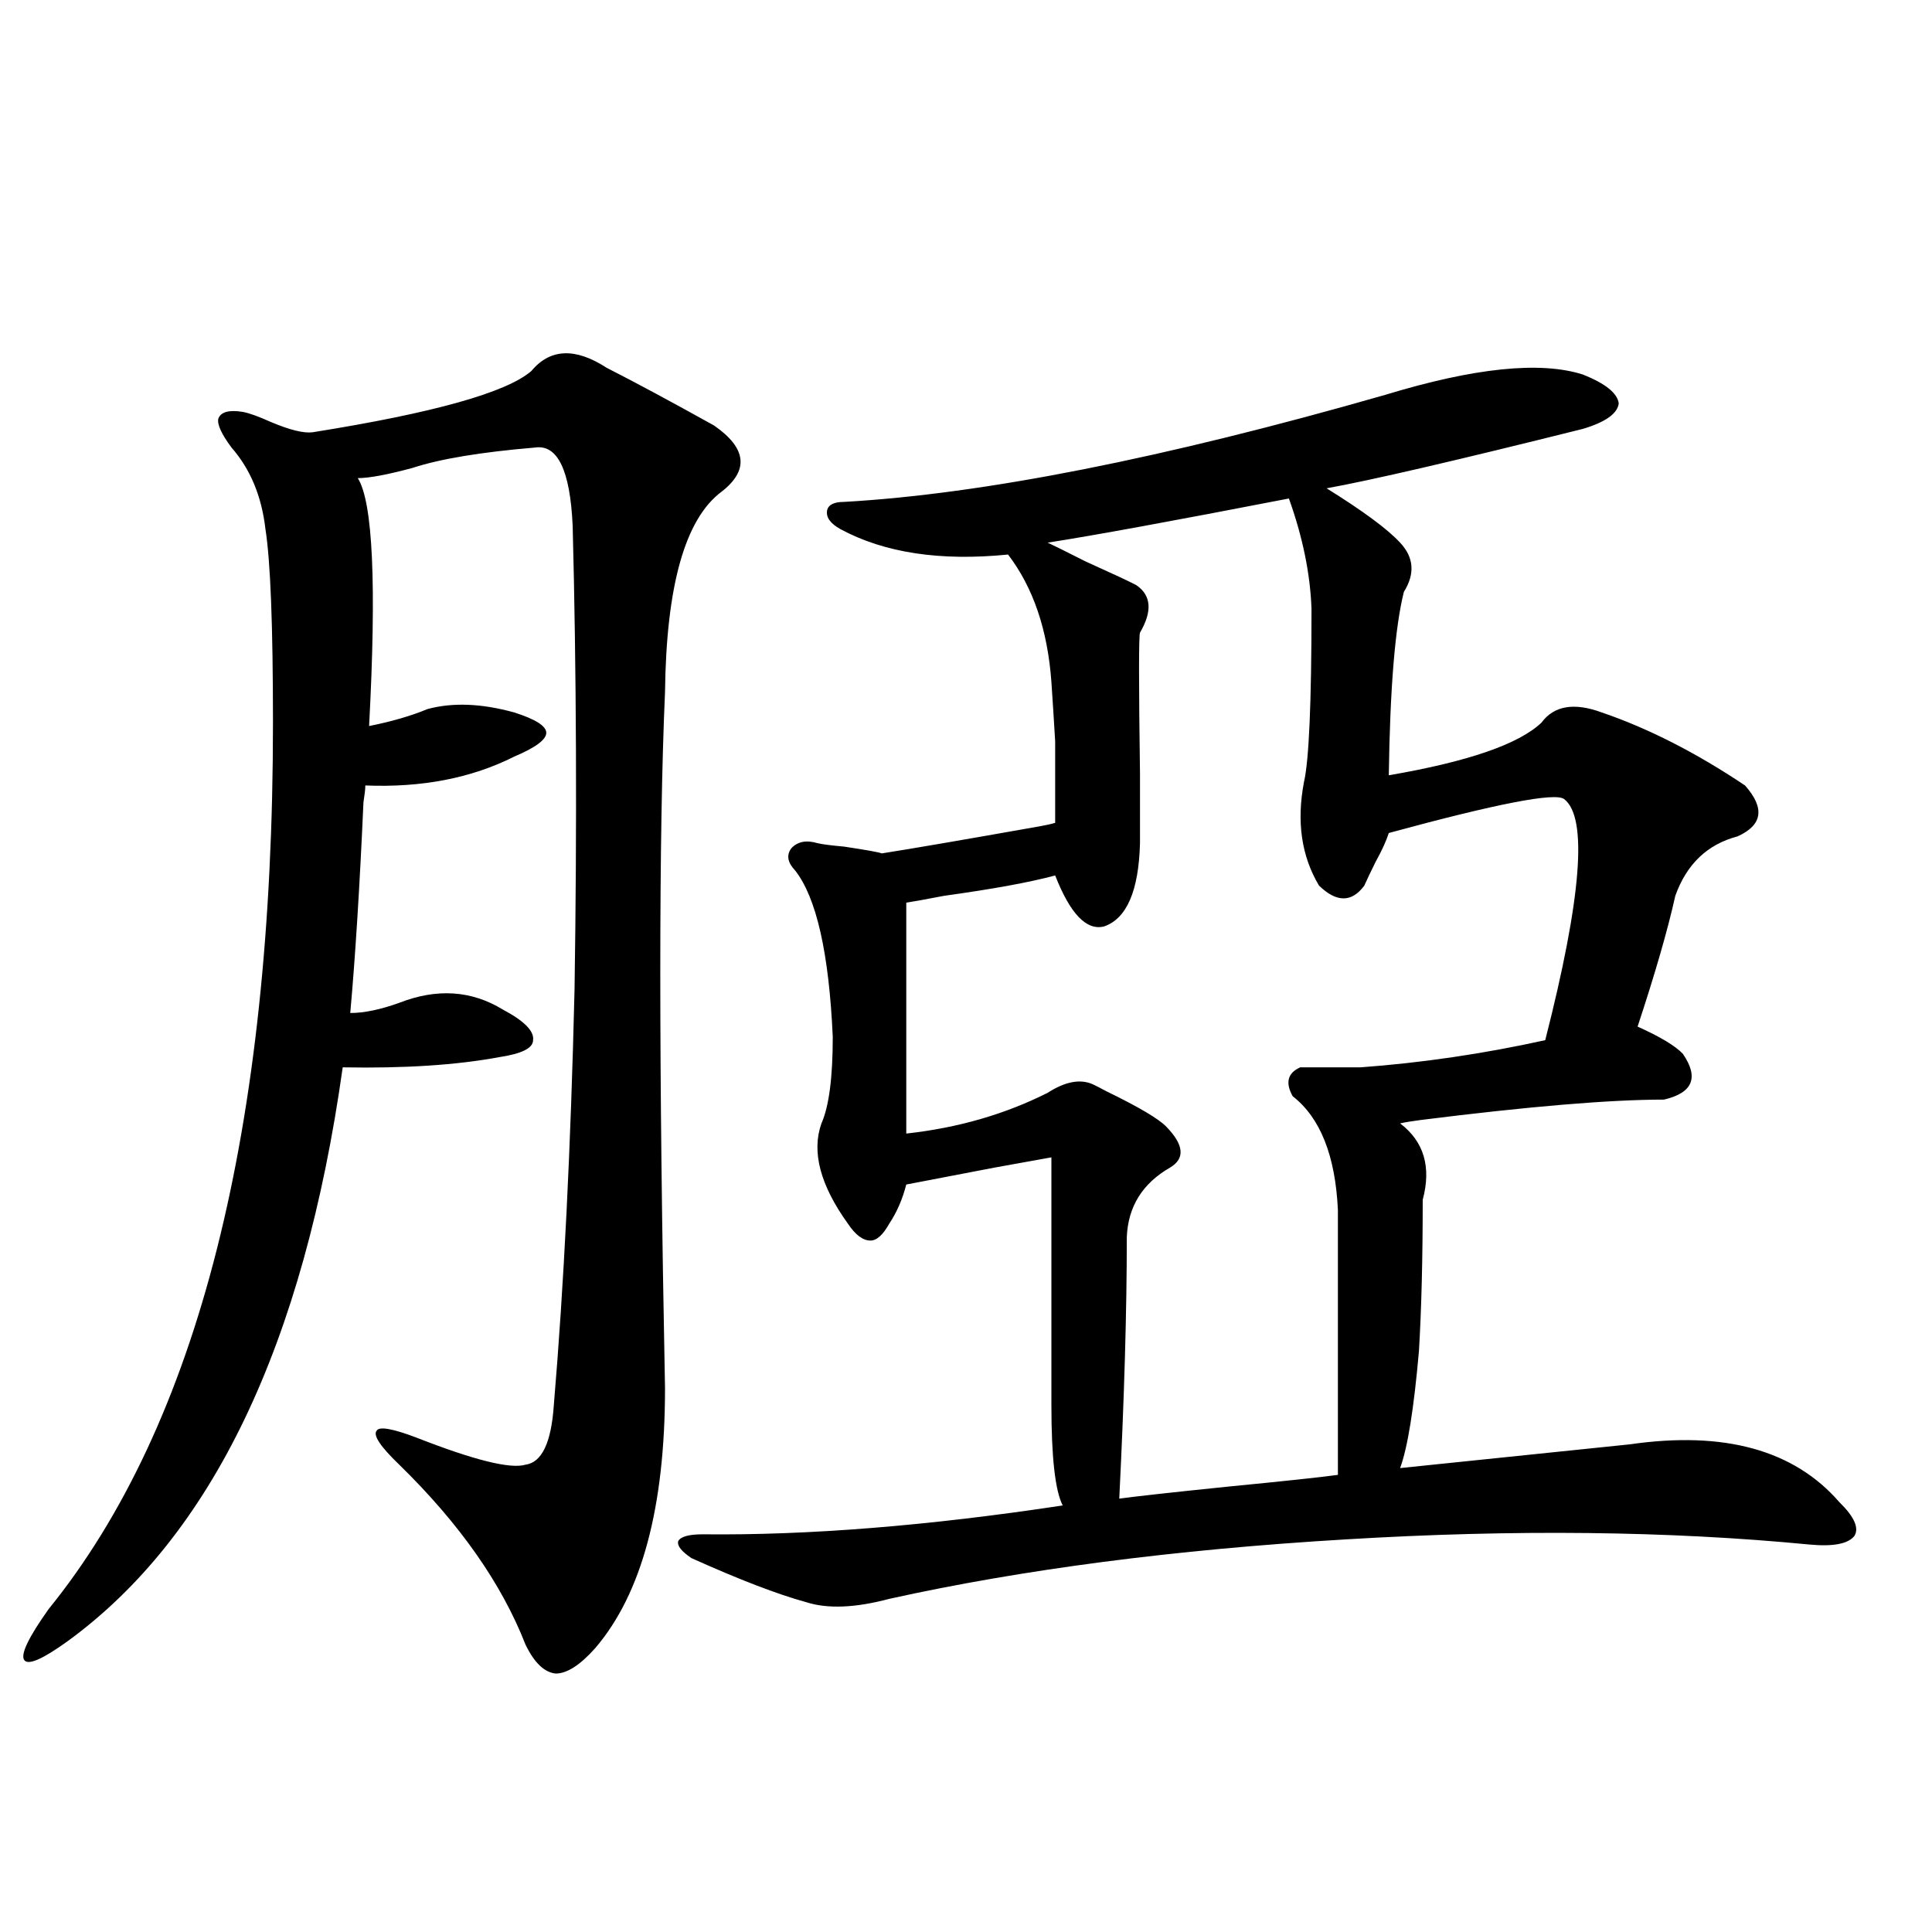
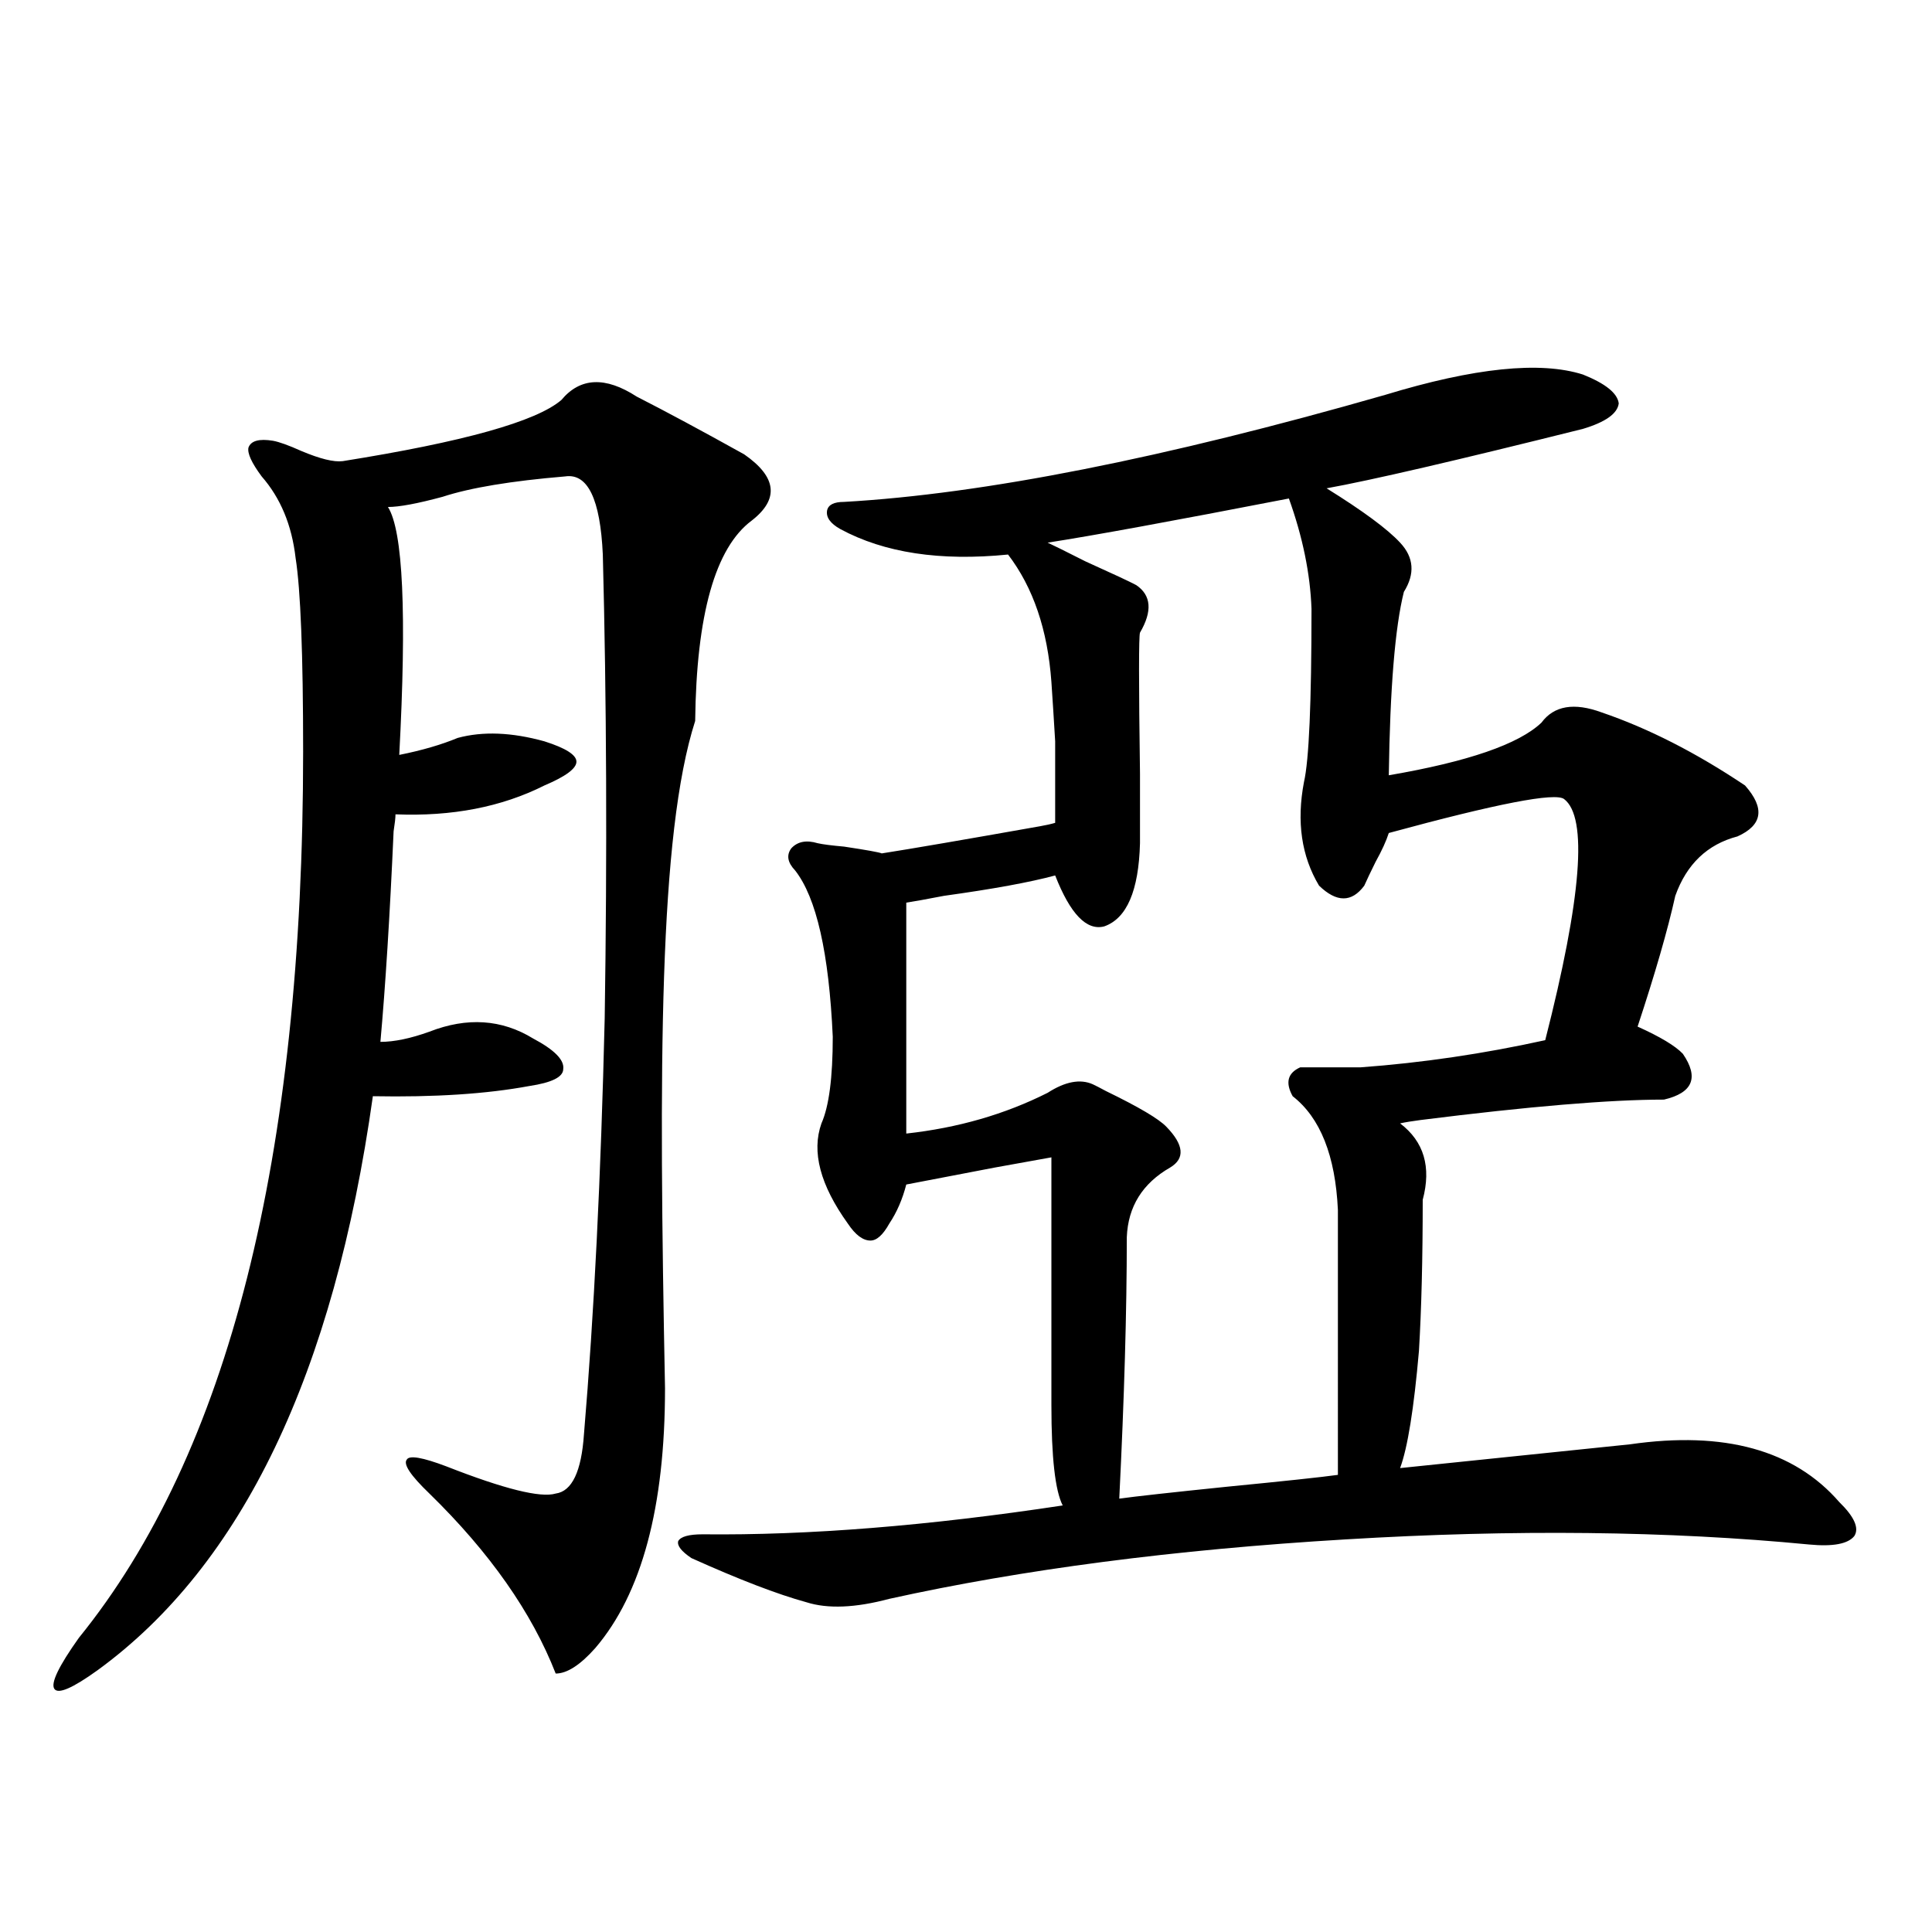
<svg xmlns="http://www.w3.org/2000/svg" version="1.1" id="图层_1" x="0px" y="0px" width="1000px" height="1000px" viewBox="0 0 1000 1000" enable-background="new 0 0 1000 1000" xml:space="preserve">
-   <path d="M344.211,718.566c0,61.523-12.042,106.348-36.097,134.473c-7.805,8.789-14.634,13.184-20.487,13.184  c-5.854-0.591-11.066-5.575-15.609-14.941c-12.362-31.641-34.146-62.69-65.364-93.164c-9.756-9.366-13.658-15.229-11.707-17.578  c1.296-2.335,8.125-1.167,20.487,3.516c29.908,11.728,48.779,16.411,56.584,14.063c8.445-1.167,13.323-11.426,14.634-30.762  c5.198-61.523,8.78-133.292,10.731-215.332c1.296-84.952,0.976-164.933-0.976-239.941c-1.311-28.702-7.805-42.188-19.512-40.43  c-27.972,2.349-49.114,5.864-63.413,10.547c-13.018,3.516-22.438,5.273-28.292,5.273c7.805,12.305,9.756,55.083,5.854,128.32  c11.707-2.335,21.783-5.273,30.243-8.789c13.003-3.516,27.957-2.925,44.877,1.758c11.052,3.516,16.585,7.031,16.585,10.547  s-5.533,7.622-16.585,12.305c-22.118,11.138-47.804,16.122-77.071,14.941c0,1.758-0.335,4.696-0.976,8.789  c-1.951,43.945-4.237,80.282-6.829,108.984c7.149,0,15.609-1.758,25.365-5.273c19.512-7.608,37.393-6.44,53.657,3.516  c11.052,5.864,16.25,11.138,15.609,15.82c0,4.106-5.854,7.031-17.561,8.789c-22.118,4.106-49.114,5.864-80.974,5.273  c-20.167,143.563-67.65,242.578-142.436,297.07c-13.018,9.366-20.487,12.593-22.438,9.668c-1.951-2.938,2.271-11.728,12.683-26.367  c77.392-95.499,116.095-248.429,116.095-458.789c0-50.386-1.311-83.784-3.902-100.195c-1.951-16.987-7.805-31.05-17.561-42.188  c-5.213-7.031-7.484-12.003-6.829-14.941c1.296-3.516,5.519-4.683,12.683-3.516c3.247,0.591,8.125,2.349,14.634,5.273  c9.756,4.106,16.905,5.864,21.463,5.273c62.438-9.956,100.15-20.503,113.168-31.641c9.756-11.714,22.759-12.305,39.023-1.758  c14.954,7.622,33.49,17.578,55.608,29.883c16.905,11.728,18.201,23.153,3.902,34.277c-18.871,14.063-28.627,48.642-29.268,103.711  C340.949,432.043,340.949,552.165,344.211,718.566z M716.885,204.406c46.173-14.063,80.318-17.578,102.437-10.547  c11.707,4.696,17.881,9.668,18.536,14.941c-0.655,5.273-6.829,9.668-18.536,13.184c-65.699,16.411-109.921,26.669-132.68,30.762  c18.856,11.728,31.539,21.094,38.048,28.125c7.149,7.622,7.805,16.122,1.951,25.488c-4.558,18.169-7.164,49.81-7.805,94.922  c40.975-7.031,67.315-16.108,79.022-27.246c6.494-8.789,16.905-10.547,31.219-5.273c24.055,8.212,48.779,20.806,74.145,37.793  c10.396,11.728,9.101,20.517-3.902,26.367c-15.609,4.106-26.341,14.364-32.194,30.762c-3.902,17.578-10.411,40.142-19.512,67.676  c11.707,5.273,19.512,9.97,23.414,14.063c8.445,12.305,5.198,20.215-9.756,23.73c-27.972,0-69.922,3.516-125.851,10.547  c-4.558,0.591-8.14,1.181-10.731,1.758c12.348,9.38,16.25,22.563,11.707,39.551c0,30.474-0.655,56.552-1.951,78.223  c-2.606,29.883-5.854,50.098-9.756,60.645c50.73-5.273,90.395-9.366,119.021-12.305c48.779-7.031,84.876,2.938,108.29,29.883  c7.805,7.622,10.396,13.485,7.805,17.578c-3.262,4.106-11.066,5.575-23.414,4.395c-72.849-7.031-152.847-7.91-239.994-2.637  c-88.458,5.273-167.16,15.532-236.092,30.762c-17.561,4.683-31.874,5.273-42.926,1.758c-14.969-4.106-34.801-11.728-59.511-22.852  c-5.213-3.516-7.484-6.44-6.829-8.789c1.296-2.335,5.519-3.516,12.683-3.516c54.633,0.591,116.735-4.395,186.337-14.941  c-3.902-7.608-5.854-24.897-5.854-51.855v-128.32c-6.509,1.181-16.265,2.938-29.268,5.273c-9.115,1.758-24.39,4.696-45.853,8.789  c-1.951,7.622-4.878,14.364-8.78,20.215c-3.262,5.864-6.509,8.789-9.756,8.789c-3.902,0-7.805-2.925-11.707-8.789  c-14.313-19.913-18.871-37.202-13.658-51.855c3.902-8.789,5.854-23.73,5.854-44.824c-1.951-43.354-8.46-72.07-19.512-86.133  c-3.902-4.093-4.558-7.91-1.951-11.426c3.247-3.516,7.805-4.395,13.658-2.637c2.592,0.591,7.149,1.181,13.658,1.758  c11.707,1.758,18.201,2.938,19.512,3.516c14.954-2.335,42.271-7.031,81.949-14.063c3.247-0.577,5.854-1.167,7.805-1.758  c0-18.155,0-32.218,0-42.188c-0.655-11.124-1.311-21.382-1.951-30.762c-1.951-26.944-9.436-48.917-22.438-65.918  c-35.121,3.516-64.068-0.879-86.827-13.184c-5.213-2.925-7.484-6.152-6.829-9.668c0.641-2.925,3.567-4.395,8.78-4.395  C509.085,255.685,602.406,237.228,716.885,204.406z M667.13,258.02c-60.486,11.728-102.116,19.336-124.875,22.852  c2.592,1.181,9.101,4.395,19.512,9.668c14.299,6.454,23.079,10.547,26.341,12.305c7.805,5.273,8.445,13.485,1.951,24.609  c-0.655,1.758-0.655,26.079,0,72.949c0,18.169,0,30.185,0,36.035c-0.655,24.609-6.829,38.974-18.536,43.066  c-9.115,2.349-17.561-6.44-25.365-26.367c-13.018,3.516-32.194,7.031-57.56,10.547c-9.115,1.758-15.609,2.938-19.512,3.516V586.73  c26.661-2.925,51.051-9.956,73.169-21.094c9.101-5.851,16.905-7.319,23.414-4.395c1.296,0.591,3.567,1.758,6.829,3.516  c16.905,8.212,27.316,14.364,31.219,18.457c9.101,9.38,9.756,16.411,1.951,21.094c-14.313,8.212-21.798,20.215-22.438,36.035  c0,38.095-1.311,83.208-3.902,135.352c8.445-1.167,26.981-3.214,55.608-6.152c29.908-2.925,49.1-4.972,57.56-6.152V626.281  c-1.311-28.125-9.115-47.749-23.414-58.887c-3.902-7.031-2.606-12.003,3.902-14.941h31.219c31.859-2.335,63.733-7.031,95.607-14.063  c18.856-73.828,22.104-115.425,9.756-124.805c-4.558-3.516-34.801,2.349-90.729,17.578c-1.311,4.106-3.582,9.091-6.829,14.941  c-2.606,5.273-4.558,9.38-5.854,12.305c-6.509,8.789-14.313,8.789-23.414,0c-9.115-15.229-11.707-33.097-7.805-53.613  c2.592-11.124,3.902-41.007,3.902-89.648C678.182,296.993,674.279,277.946,667.13,258.02z" />
+   <path d="M344.211,718.566c0,61.523-12.042,106.348-36.097,134.473c-7.805,8.789-14.634,13.184-20.487,13.184  c-12.362-31.641-34.146-62.69-65.364-93.164c-9.756-9.366-13.658-15.229-11.707-17.578  c1.296-2.335,8.125-1.167,20.487,3.516c29.908,11.728,48.779,16.411,56.584,14.063c8.445-1.167,13.323-11.426,14.634-30.762  c5.198-61.523,8.78-133.292,10.731-215.332c1.296-84.952,0.976-164.933-0.976-239.941c-1.311-28.702-7.805-42.188-19.512-40.43  c-27.972,2.349-49.114,5.864-63.413,10.547c-13.018,3.516-22.438,5.273-28.292,5.273c7.805,12.305,9.756,55.083,5.854,128.32  c11.707-2.335,21.783-5.273,30.243-8.789c13.003-3.516,27.957-2.925,44.877,1.758c11.052,3.516,16.585,7.031,16.585,10.547  s-5.533,7.622-16.585,12.305c-22.118,11.138-47.804,16.122-77.071,14.941c0,1.758-0.335,4.696-0.976,8.789  c-1.951,43.945-4.237,80.282-6.829,108.984c7.149,0,15.609-1.758,25.365-5.273c19.512-7.608,37.393-6.44,53.657,3.516  c11.052,5.864,16.25,11.138,15.609,15.82c0,4.106-5.854,7.031-17.561,8.789c-22.118,4.106-49.114,5.864-80.974,5.273  c-20.167,143.563-67.65,242.578-142.436,297.07c-13.018,9.366-20.487,12.593-22.438,9.668c-1.951-2.938,2.271-11.728,12.683-26.367  c77.392-95.499,116.095-248.429,116.095-458.789c0-50.386-1.311-83.784-3.902-100.195c-1.951-16.987-7.805-31.05-17.561-42.188  c-5.213-7.031-7.484-12.003-6.829-14.941c1.296-3.516,5.519-4.683,12.683-3.516c3.247,0.591,8.125,2.349,14.634,5.273  c9.756,4.106,16.905,5.864,21.463,5.273c62.438-9.956,100.15-20.503,113.168-31.641c9.756-11.714,22.759-12.305,39.023-1.758  c14.954,7.622,33.49,17.578,55.608,29.883c16.905,11.728,18.201,23.153,3.902,34.277c-18.871,14.063-28.627,48.642-29.268,103.711  C340.949,432.043,340.949,552.165,344.211,718.566z M716.885,204.406c46.173-14.063,80.318-17.578,102.437-10.547  c11.707,4.696,17.881,9.668,18.536,14.941c-0.655,5.273-6.829,9.668-18.536,13.184c-65.699,16.411-109.921,26.669-132.68,30.762  c18.856,11.728,31.539,21.094,38.048,28.125c7.149,7.622,7.805,16.122,1.951,25.488c-4.558,18.169-7.164,49.81-7.805,94.922  c40.975-7.031,67.315-16.108,79.022-27.246c6.494-8.789,16.905-10.547,31.219-5.273c24.055,8.212,48.779,20.806,74.145,37.793  c10.396,11.728,9.101,20.517-3.902,26.367c-15.609,4.106-26.341,14.364-32.194,30.762c-3.902,17.578-10.411,40.142-19.512,67.676  c11.707,5.273,19.512,9.97,23.414,14.063c8.445,12.305,5.198,20.215-9.756,23.73c-27.972,0-69.922,3.516-125.851,10.547  c-4.558,0.591-8.14,1.181-10.731,1.758c12.348,9.38,16.25,22.563,11.707,39.551c0,30.474-0.655,56.552-1.951,78.223  c-2.606,29.883-5.854,50.098-9.756,60.645c50.73-5.273,90.395-9.366,119.021-12.305c48.779-7.031,84.876,2.938,108.29,29.883  c7.805,7.622,10.396,13.485,7.805,17.578c-3.262,4.106-11.066,5.575-23.414,4.395c-72.849-7.031-152.847-7.91-239.994-2.637  c-88.458,5.273-167.16,15.532-236.092,30.762c-17.561,4.683-31.874,5.273-42.926,1.758c-14.969-4.106-34.801-11.728-59.511-22.852  c-5.213-3.516-7.484-6.44-6.829-8.789c1.296-2.335,5.519-3.516,12.683-3.516c54.633,0.591,116.735-4.395,186.337-14.941  c-3.902-7.608-5.854-24.897-5.854-51.855v-128.32c-6.509,1.181-16.265,2.938-29.268,5.273c-9.115,1.758-24.39,4.696-45.853,8.789  c-1.951,7.622-4.878,14.364-8.78,20.215c-3.262,5.864-6.509,8.789-9.756,8.789c-3.902,0-7.805-2.925-11.707-8.789  c-14.313-19.913-18.871-37.202-13.658-51.855c3.902-8.789,5.854-23.73,5.854-44.824c-1.951-43.354-8.46-72.07-19.512-86.133  c-3.902-4.093-4.558-7.91-1.951-11.426c3.247-3.516,7.805-4.395,13.658-2.637c2.592,0.591,7.149,1.181,13.658,1.758  c11.707,1.758,18.201,2.938,19.512,3.516c14.954-2.335,42.271-7.031,81.949-14.063c3.247-0.577,5.854-1.167,7.805-1.758  c0-18.155,0-32.218,0-42.188c-0.655-11.124-1.311-21.382-1.951-30.762c-1.951-26.944-9.436-48.917-22.438-65.918  c-35.121,3.516-64.068-0.879-86.827-13.184c-5.213-2.925-7.484-6.152-6.829-9.668c0.641-2.925,3.567-4.395,8.78-4.395  C509.085,255.685,602.406,237.228,716.885,204.406z M667.13,258.02c-60.486,11.728-102.116,19.336-124.875,22.852  c2.592,1.181,9.101,4.395,19.512,9.668c14.299,6.454,23.079,10.547,26.341,12.305c7.805,5.273,8.445,13.485,1.951,24.609  c-0.655,1.758-0.655,26.079,0,72.949c0,18.169,0,30.185,0,36.035c-0.655,24.609-6.829,38.974-18.536,43.066  c-9.115,2.349-17.561-6.44-25.365-26.367c-13.018,3.516-32.194,7.031-57.56,10.547c-9.115,1.758-15.609,2.938-19.512,3.516V586.73  c26.661-2.925,51.051-9.956,73.169-21.094c9.101-5.851,16.905-7.319,23.414-4.395c1.296,0.591,3.567,1.758,6.829,3.516  c16.905,8.212,27.316,14.364,31.219,18.457c9.101,9.38,9.756,16.411,1.951,21.094c-14.313,8.212-21.798,20.215-22.438,36.035  c0,38.095-1.311,83.208-3.902,135.352c8.445-1.167,26.981-3.214,55.608-6.152c29.908-2.925,49.1-4.972,57.56-6.152V626.281  c-1.311-28.125-9.115-47.749-23.414-58.887c-3.902-7.031-2.606-12.003,3.902-14.941h31.219c31.859-2.335,63.733-7.031,95.607-14.063  c18.856-73.828,22.104-115.425,9.756-124.805c-4.558-3.516-34.801,2.349-90.729,17.578c-1.311,4.106-3.582,9.091-6.829,14.941  c-2.606,5.273-4.558,9.38-5.854,12.305c-6.509,8.789-14.313,8.789-23.414,0c-9.115-15.229-11.707-33.097-7.805-53.613  c2.592-11.124,3.902-41.007,3.902-89.648C678.182,296.993,674.279,277.946,667.13,258.02z" />
</svg>